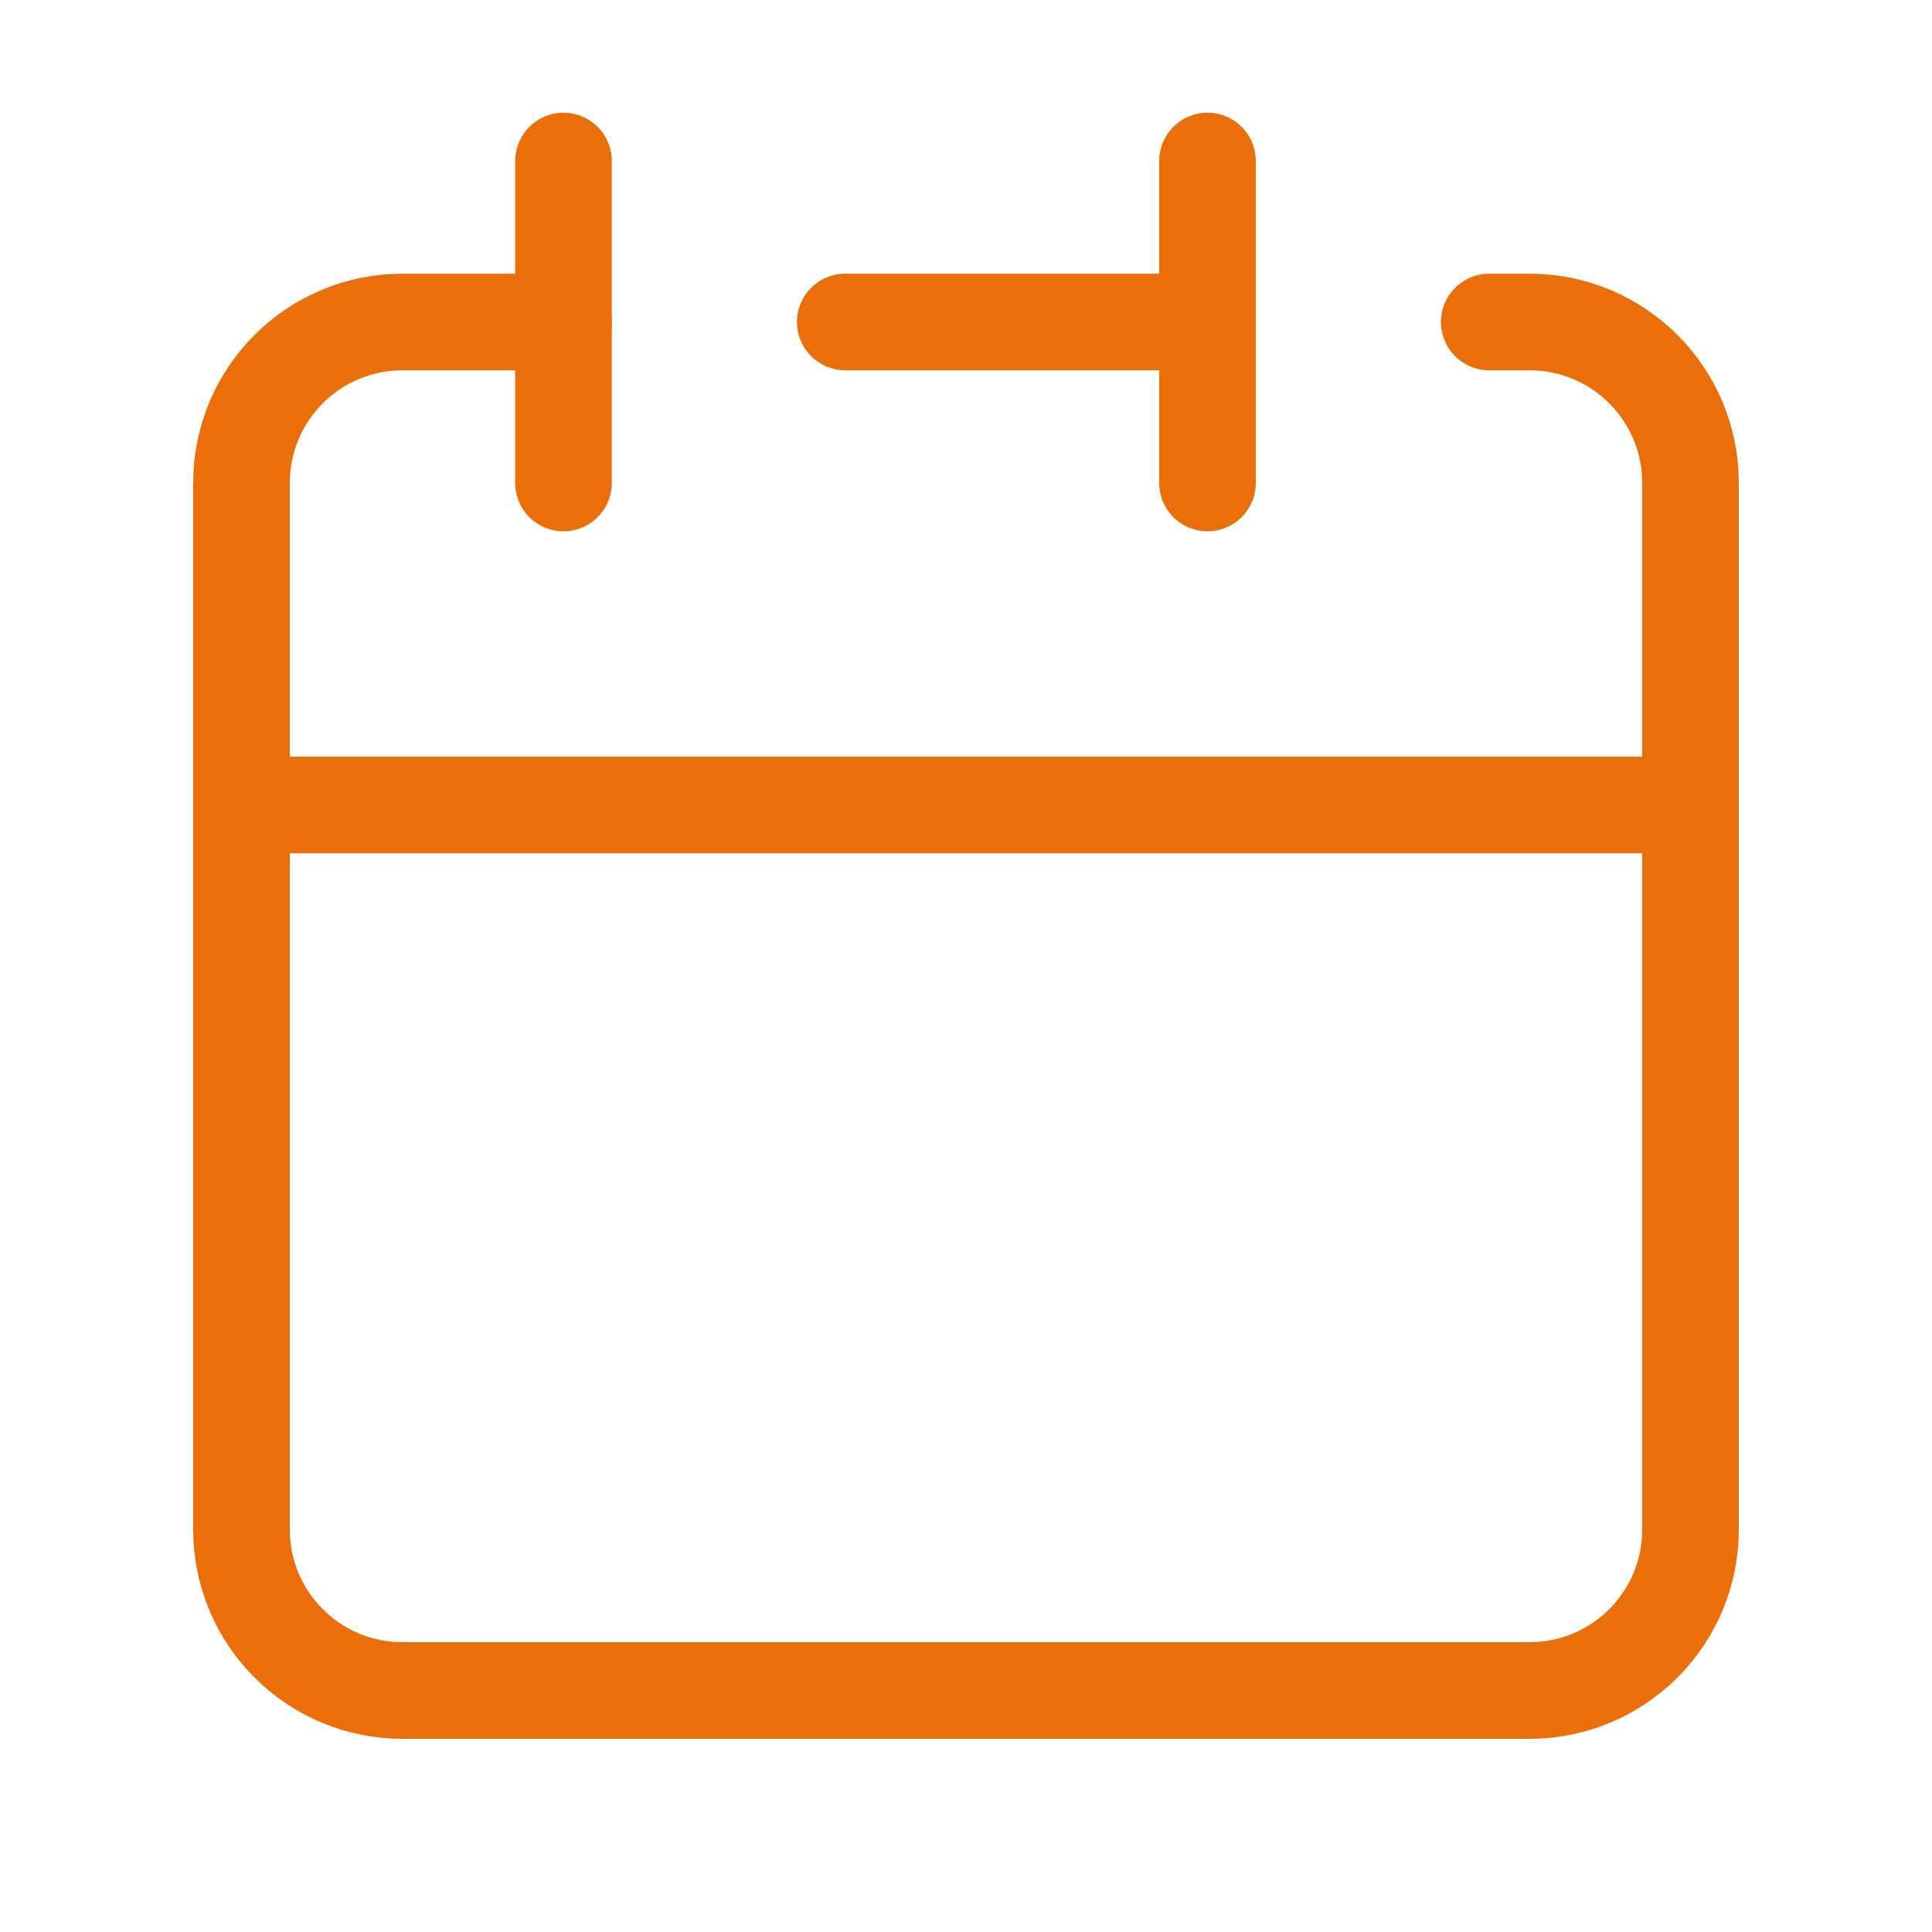
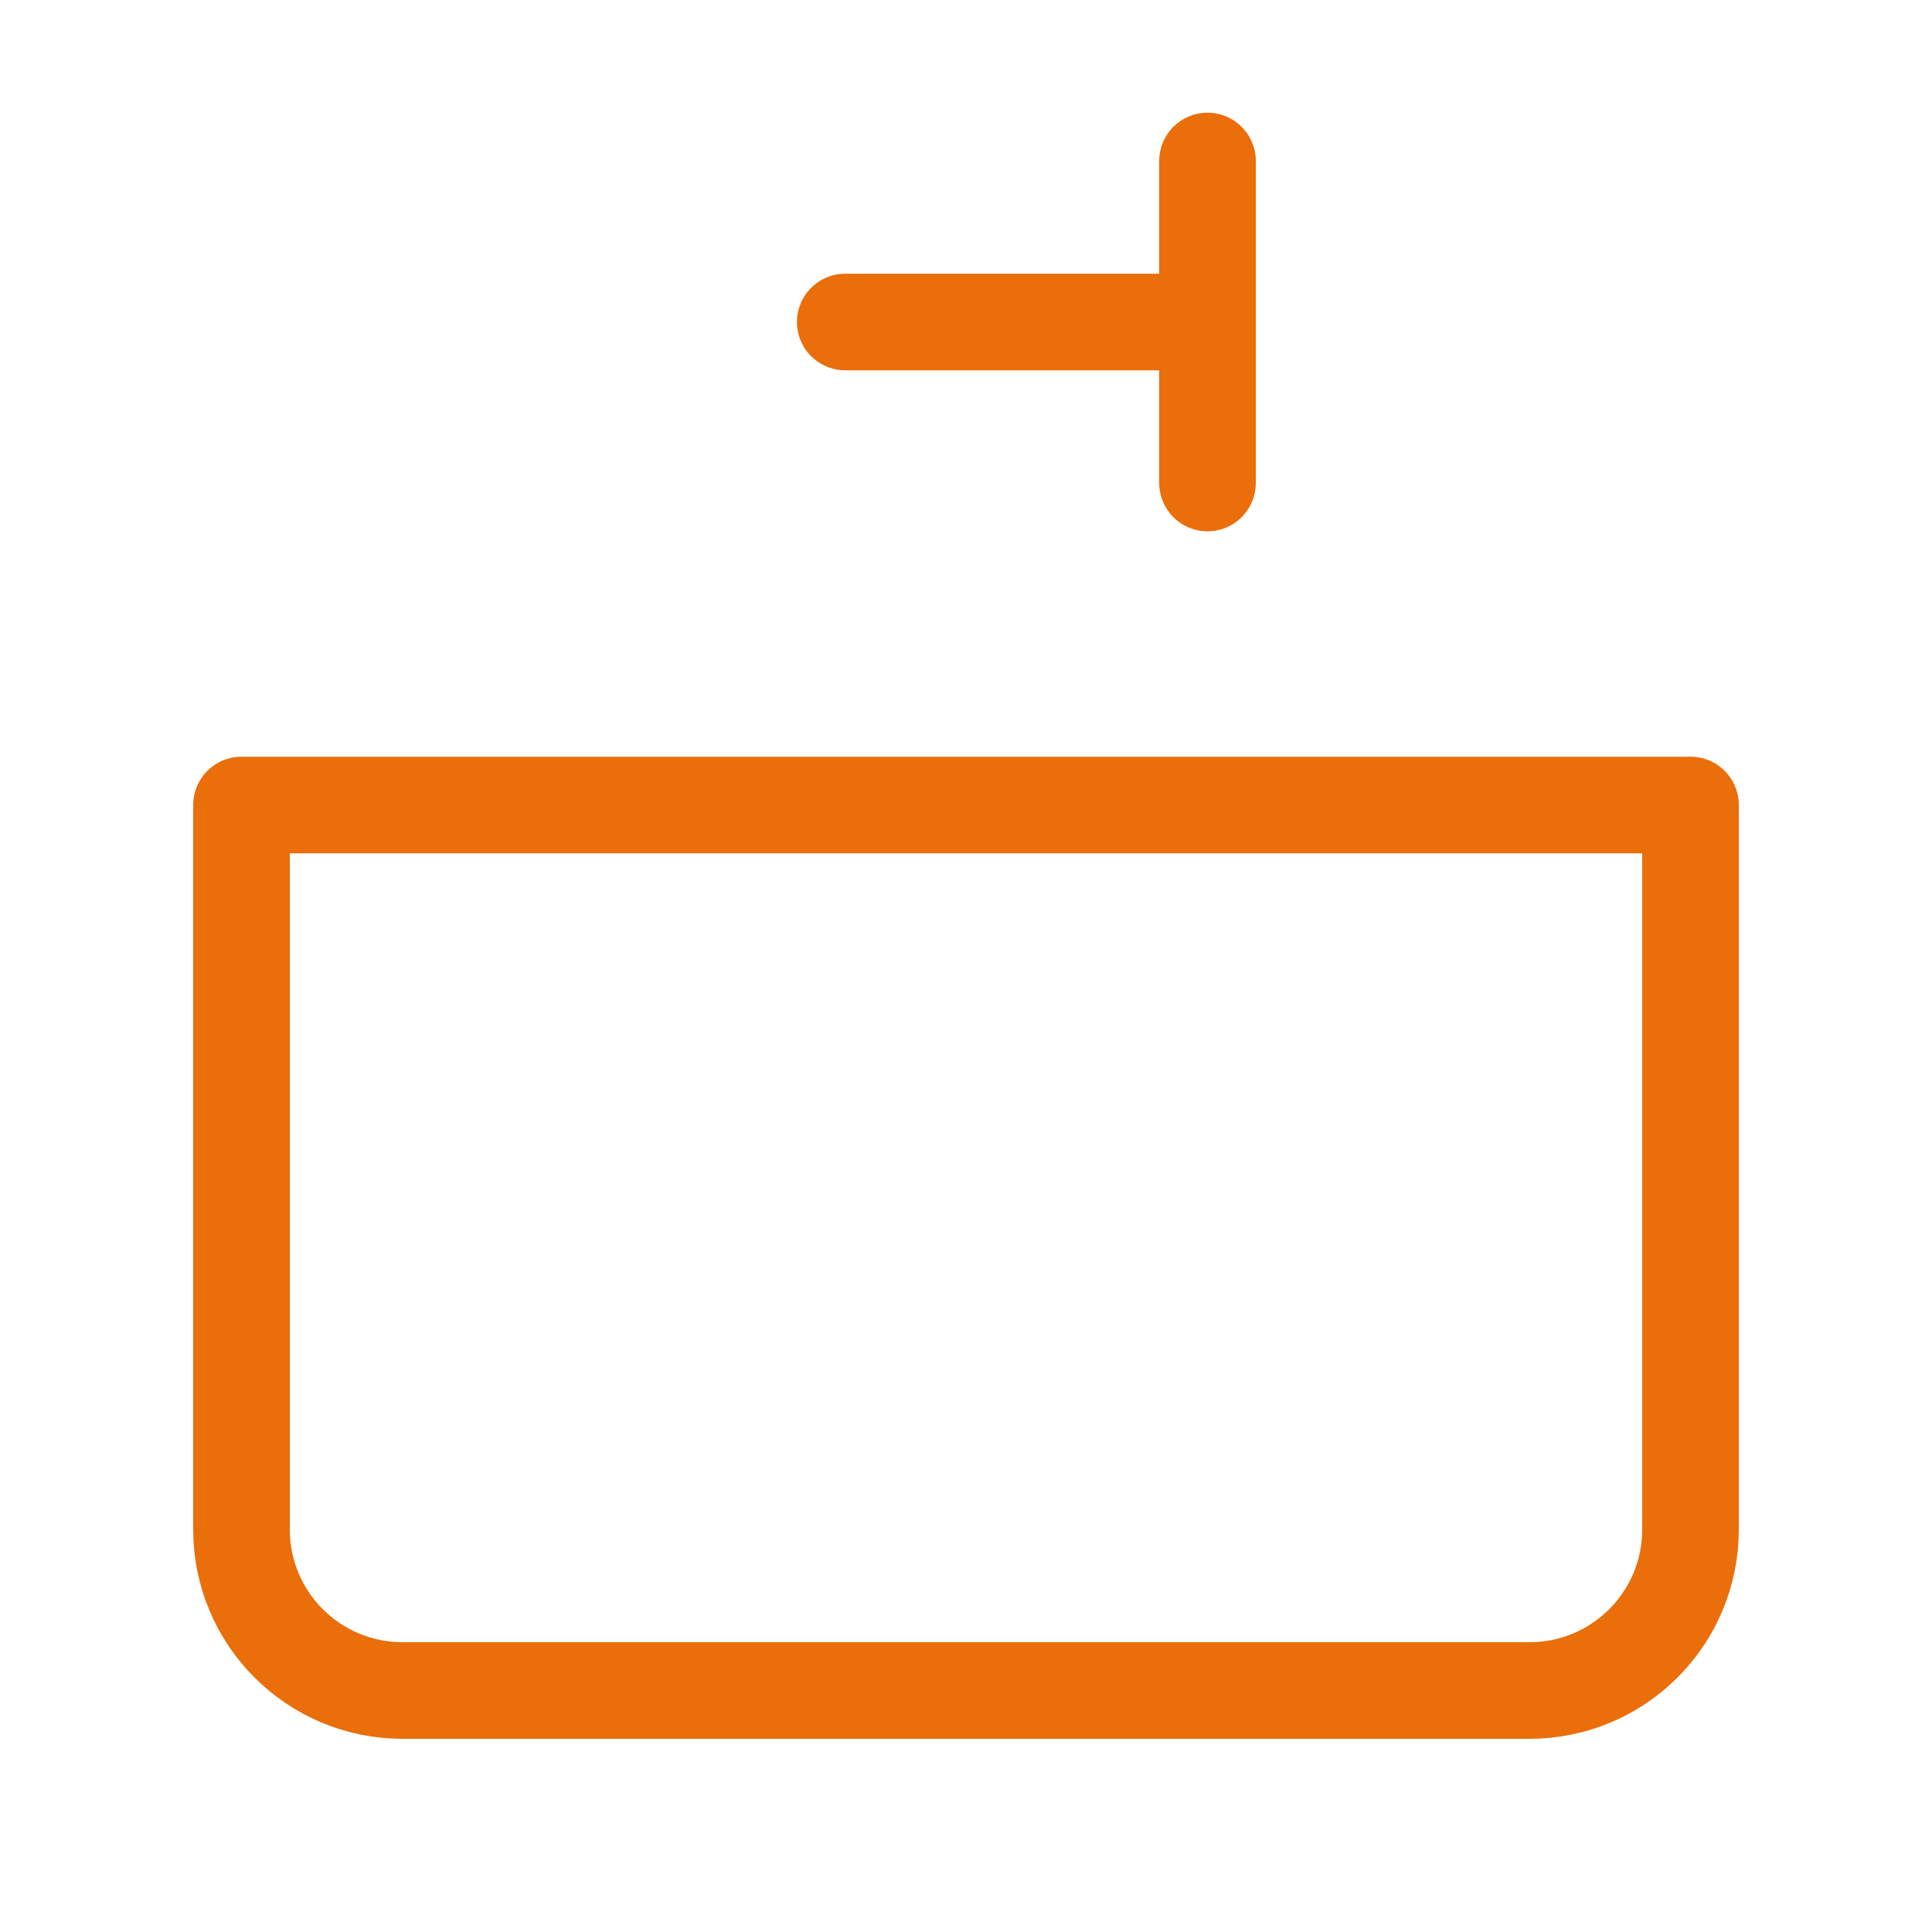
<svg xmlns="http://www.w3.org/2000/svg" viewBox="0 0 24 24" fill="none" stroke="#ea6e0a" stroke-width="1.2" stroke-linecap="round" stroke-linejoin="round">
  <path d="M15 4V2M15 4V6M15 4H10.5M3 10V19C3 20.105 3.895 21 5 21H19C20.105 21 21 20.105 21 19V10H3Z" />
-   <path d="M3 10V6C3 4.895 3.895 4 5 4H7" />
-   <path d="M7 2V6" />
-   <path d="M21 10V6C21 4.895 20.105 4 19 4H18.5" />
</svg>